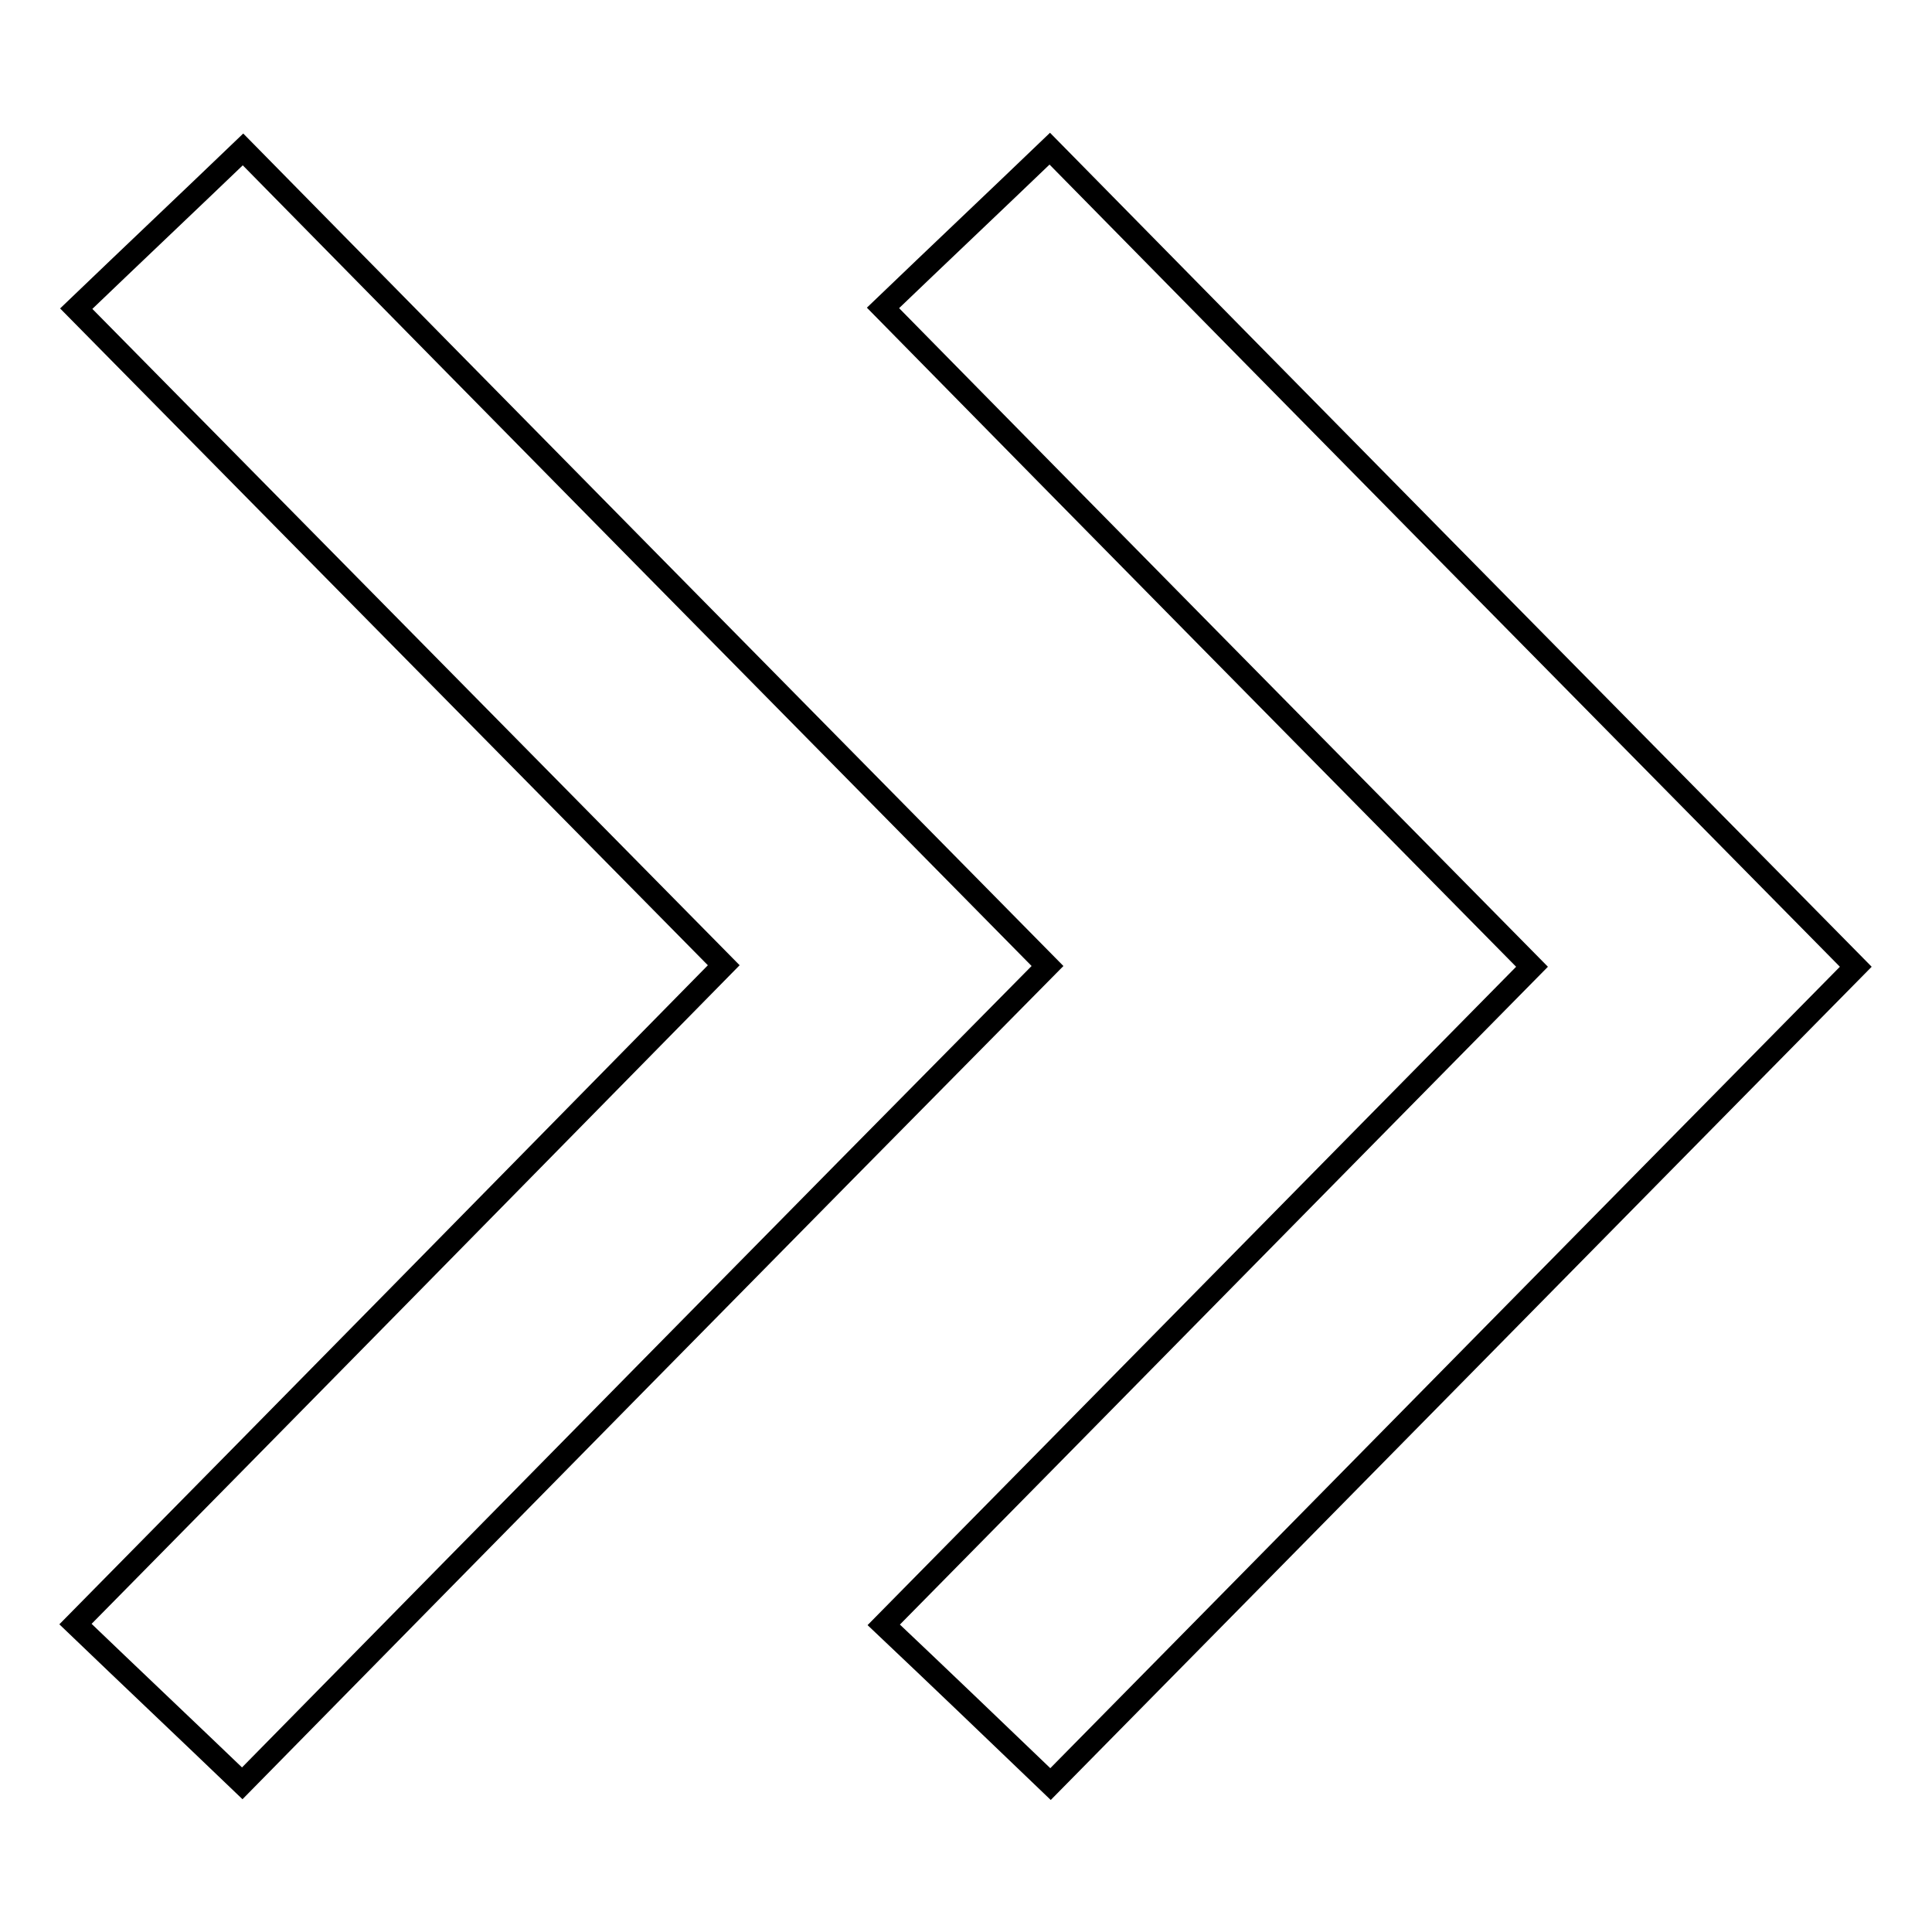
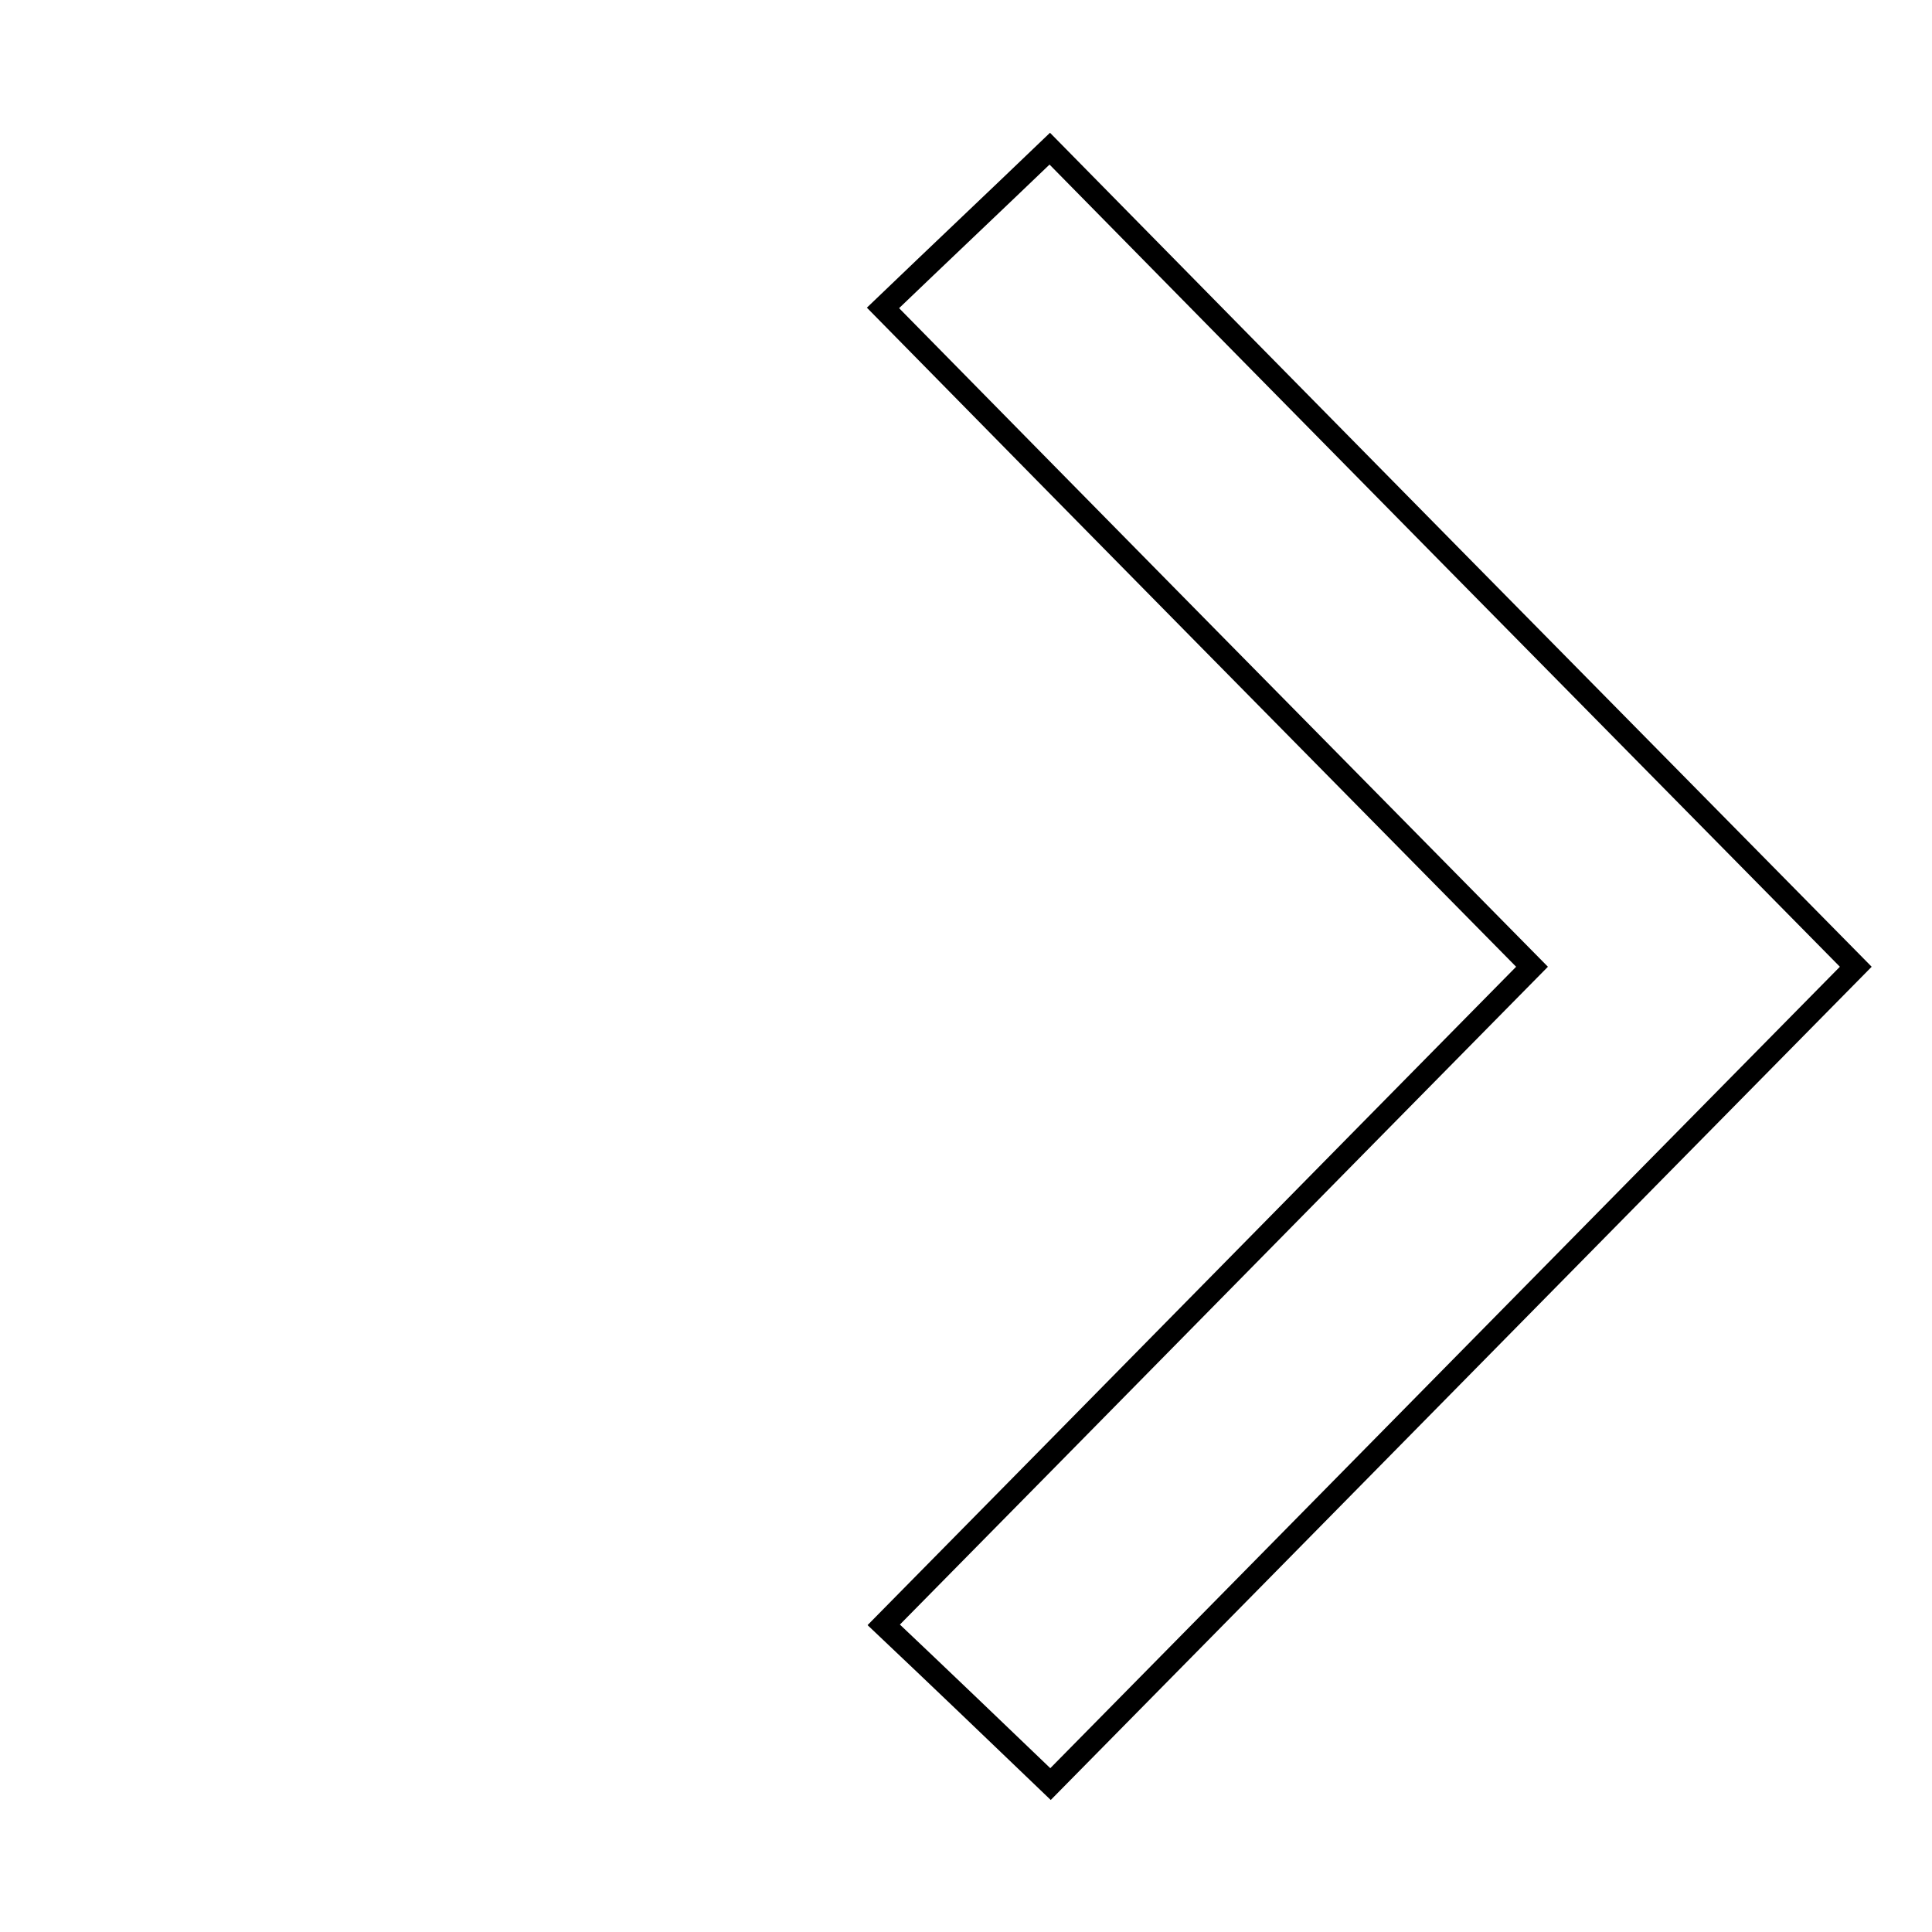
<svg xmlns="http://www.w3.org/2000/svg" version="1.1" x="0px" y="0px" viewBox="0 0 256 256" enable-background="new 0 0 256 256" xml:space="preserve">
  <g>
    <g>
      <path stroke-width="3" fill-opacity="0" stroke="#000000" d="M139.2,236.4c-7.4-7.1-14.7-14.1-22.1-21.1c28.8-29.2,57.3-58.2,85.9-87.2c-28.6-29-57.2-58-86-87.3c7.4-7.1,14.7-14,22.1-21.1c35.3,35.9,71,72.1,106.8,108.4C210.2,164.3,174.6,200.5,139.2,236.4z" />
-       <path stroke-width="3" fill-opacity="0" stroke="#000000" d="M95.9,127.9C67.2,98.8,38.8,70,10.1,40.9c7.4-7.1,14.7-14,22.1-21.1c35.1,35.7,70.8,71.9,106.6,108.2C103,164.2,67.4,200.4,32.1,236.3c-7.4-7.1-14.7-14-22.1-21.1C38.8,186,67.3,157,95.9,127.9z" />
    </g>
  </g>
</svg>